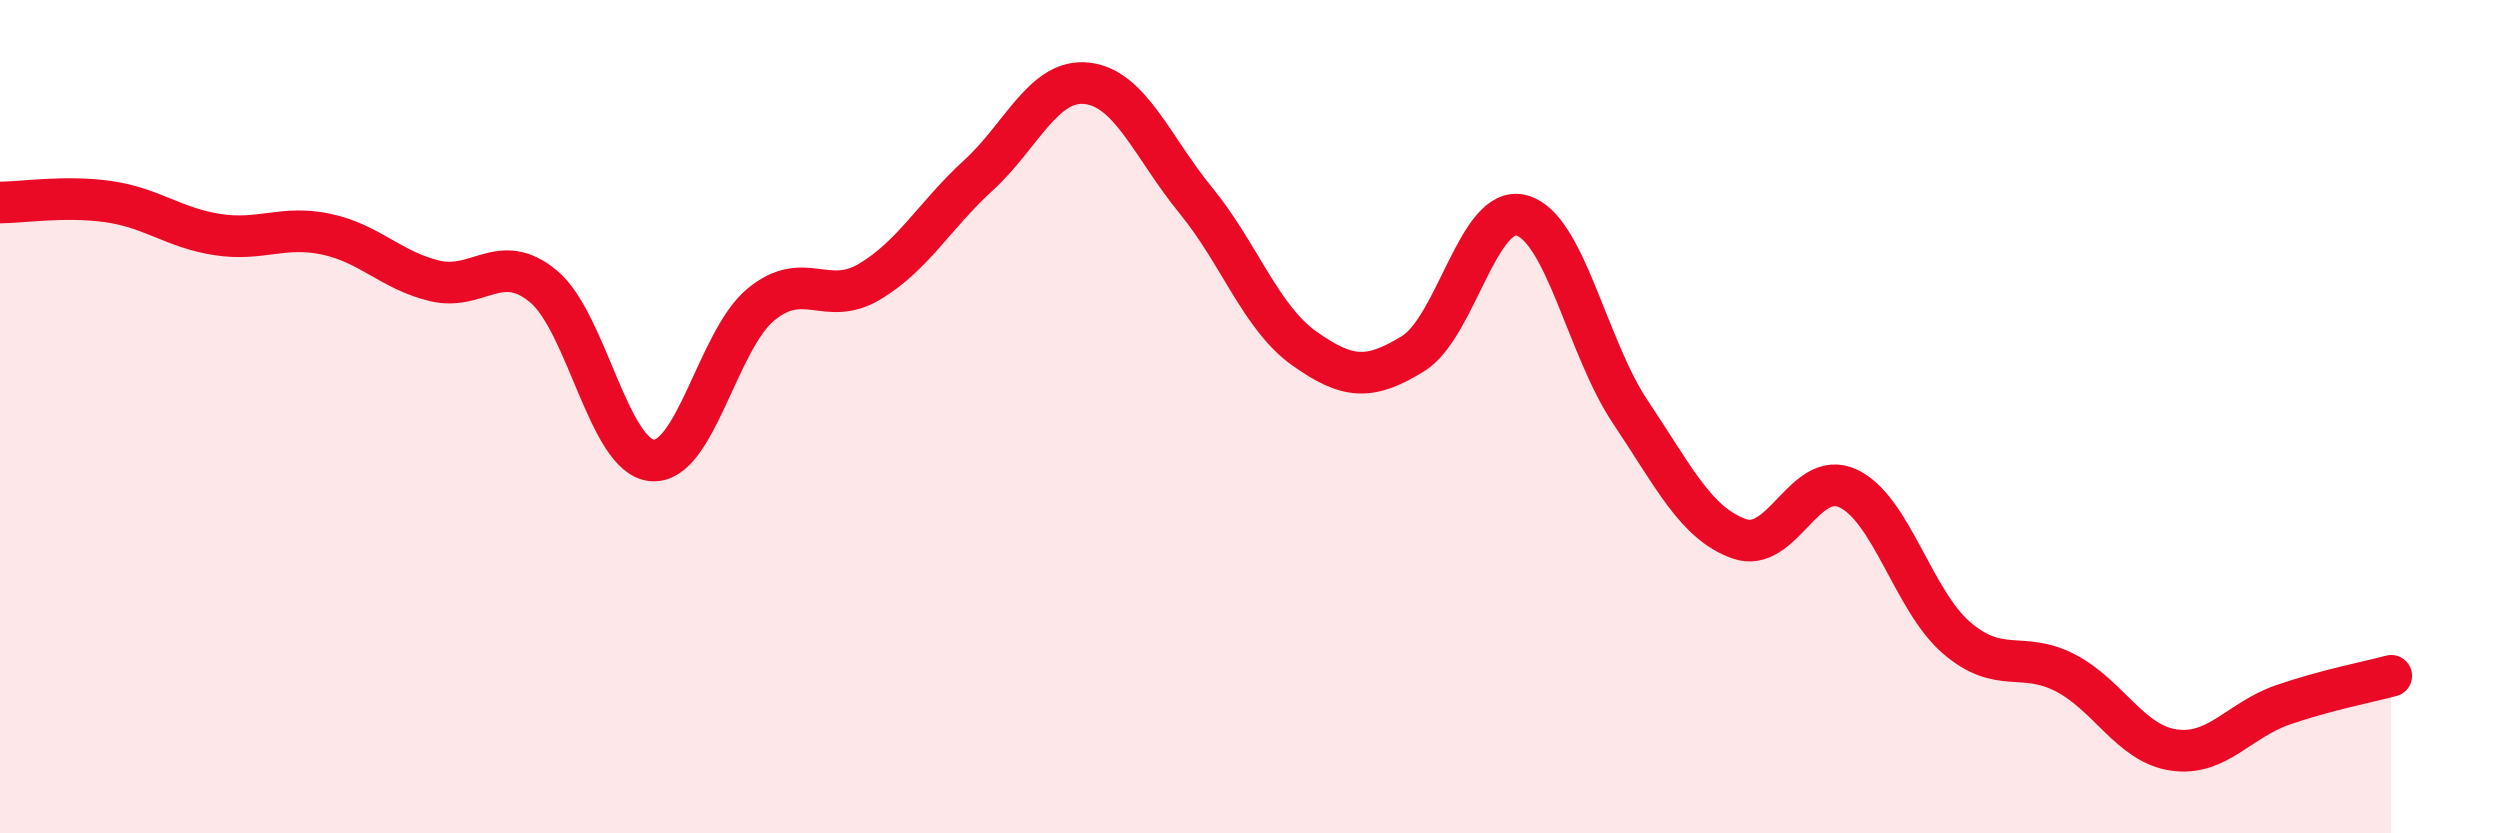
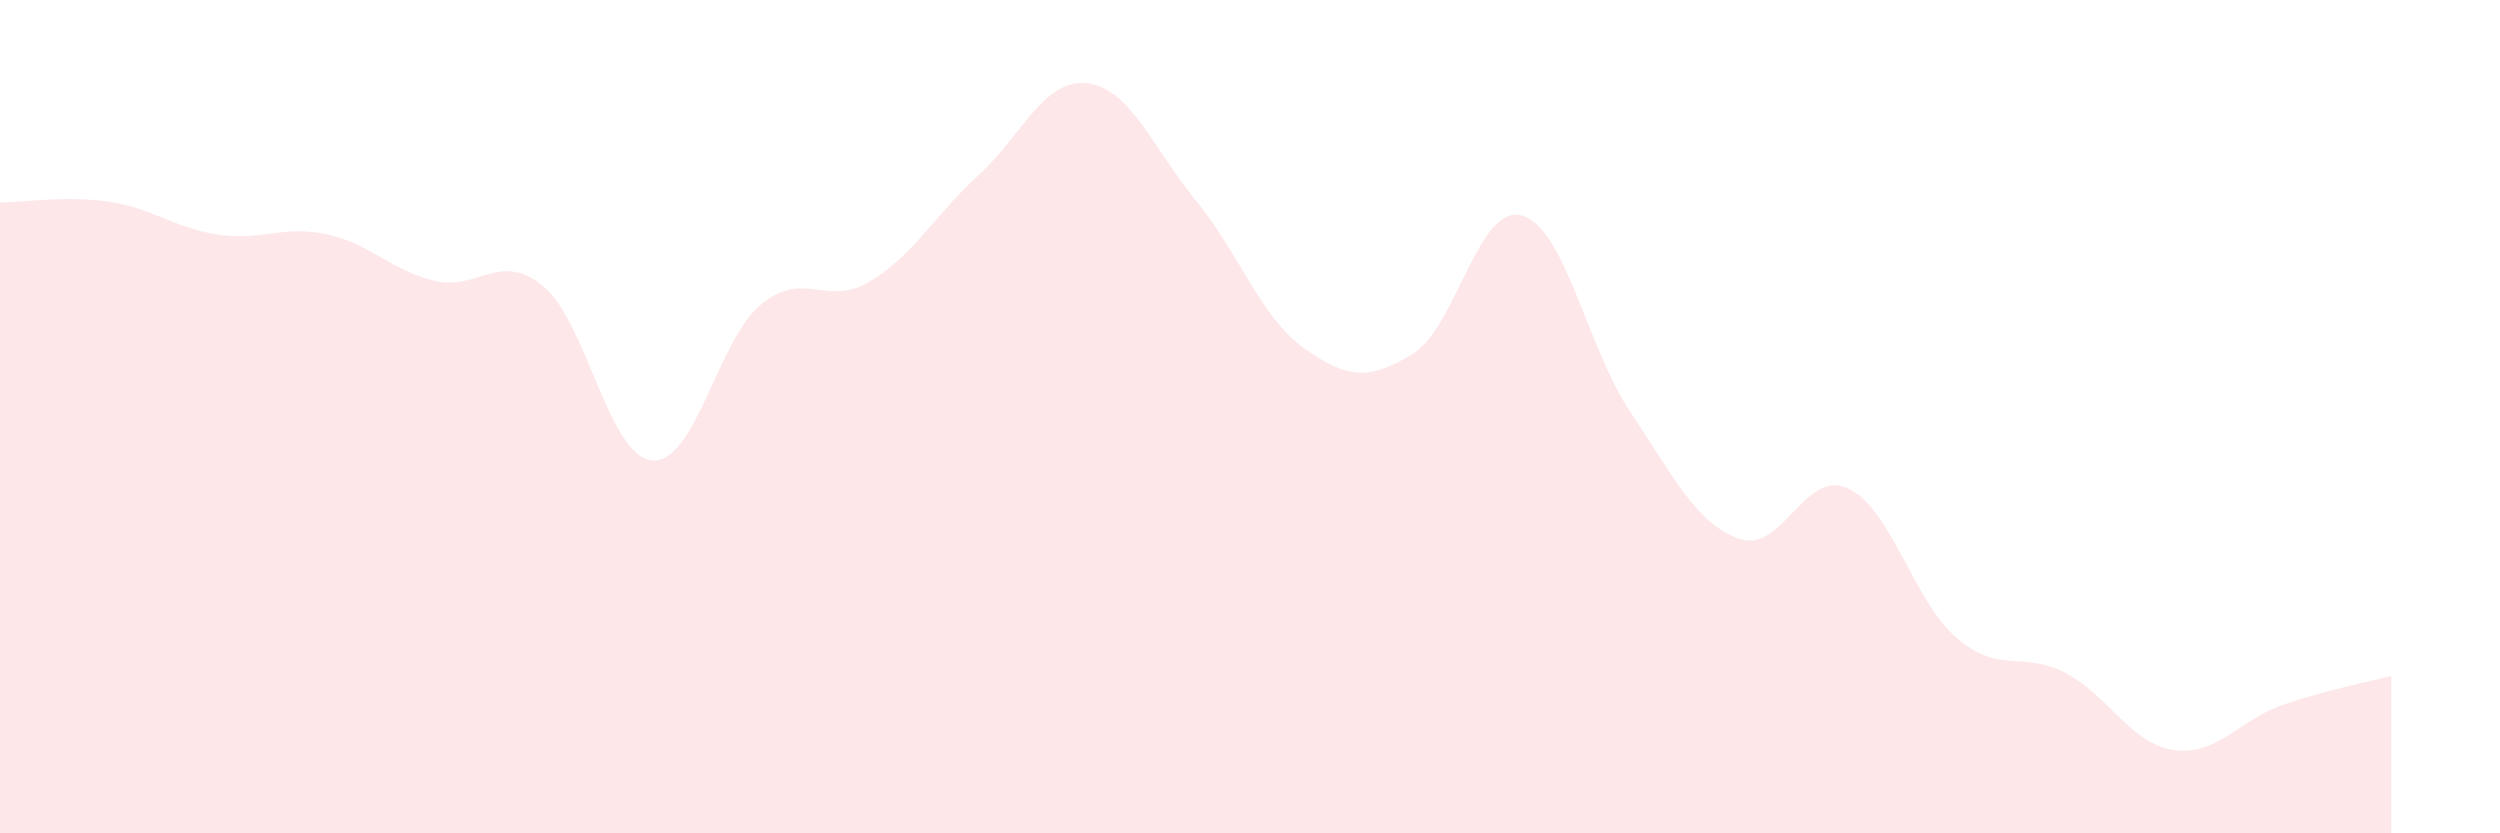
<svg xmlns="http://www.w3.org/2000/svg" width="60" height="20" viewBox="0 0 60 20">
  <path d="M 0,4.86 C 0.52,4.86 1.57,4.69 2.61,4.84 C 3.65,4.99 4.18,5.47 5.22,5.63 C 6.26,5.79 6.79,5.4 7.83,5.62 C 8.87,5.84 9.39,6.49 10.43,6.74 C 11.47,6.99 12,6.01 13.04,6.87 C 14.08,7.73 14.61,10.96 15.65,11.05 C 16.69,11.14 17.22,8.17 18.26,7.31 C 19.3,6.45 19.83,7.38 20.87,6.76 C 21.91,6.14 22.44,5.16 23.48,4.21 C 24.52,3.26 25.05,1.88 26.09,2 C 27.13,2.12 27.66,3.54 28.7,4.81 C 29.74,6.08 30.26,7.62 31.3,8.36 C 32.34,9.1 32.87,9.13 33.91,8.49 C 34.95,7.85 35.48,4.89 36.52,5.17 C 37.56,5.45 38.09,8.34 39.13,9.89 C 40.17,11.44 40.7,12.56 41.74,12.93 C 42.78,13.3 43.31,11.24 44.35,11.72 C 45.39,12.2 45.92,14.42 46.96,15.31 C 48,16.2 48.53,15.61 49.57,16.15 C 50.61,16.69 51.13,17.85 52.17,18 C 53.21,18.15 53.74,17.28 54.78,16.92 C 55.82,16.56 56.87,16.36 57.39,16.22L57.39 20L0 20Z" fill="#EB0A25" opacity="0.1" stroke-linecap="round" stroke-linejoin="round" />
-   <path d="M 0,4.86 C 0.52,4.86 1.57,4.69 2.61,4.84 C 3.65,4.99 4.18,5.47 5.22,5.63 C 6.26,5.79 6.79,5.4 7.83,5.62 C 8.87,5.84 9.39,6.49 10.43,6.74 C 11.47,6.99 12,6.01 13.04,6.87 C 14.08,7.73 14.61,10.96 15.65,11.05 C 16.69,11.14 17.22,8.17 18.26,7.31 C 19.3,6.45 19.83,7.38 20.87,6.76 C 21.91,6.14 22.44,5.16 23.48,4.21 C 24.52,3.26 25.05,1.88 26.09,2 C 27.13,2.12 27.66,3.54 28.7,4.81 C 29.74,6.08 30.26,7.62 31.3,8.36 C 32.34,9.1 32.87,9.13 33.91,8.49 C 34.95,7.85 35.48,4.89 36.52,5.17 C 37.56,5.45 38.09,8.34 39.13,9.89 C 40.17,11.44 40.7,12.56 41.74,12.93 C 42.78,13.3 43.31,11.24 44.35,11.72 C 45.39,12.2 45.92,14.42 46.96,15.31 C 48,16.2 48.53,15.61 49.57,16.15 C 50.61,16.69 51.13,17.85 52.17,18 C 53.21,18.15 53.74,17.28 54.78,16.92 C 55.82,16.56 56.87,16.36 57.39,16.22" stroke="#EB0A25" stroke-width="1" fill="none" stroke-linecap="round" stroke-linejoin="round" />
</svg>